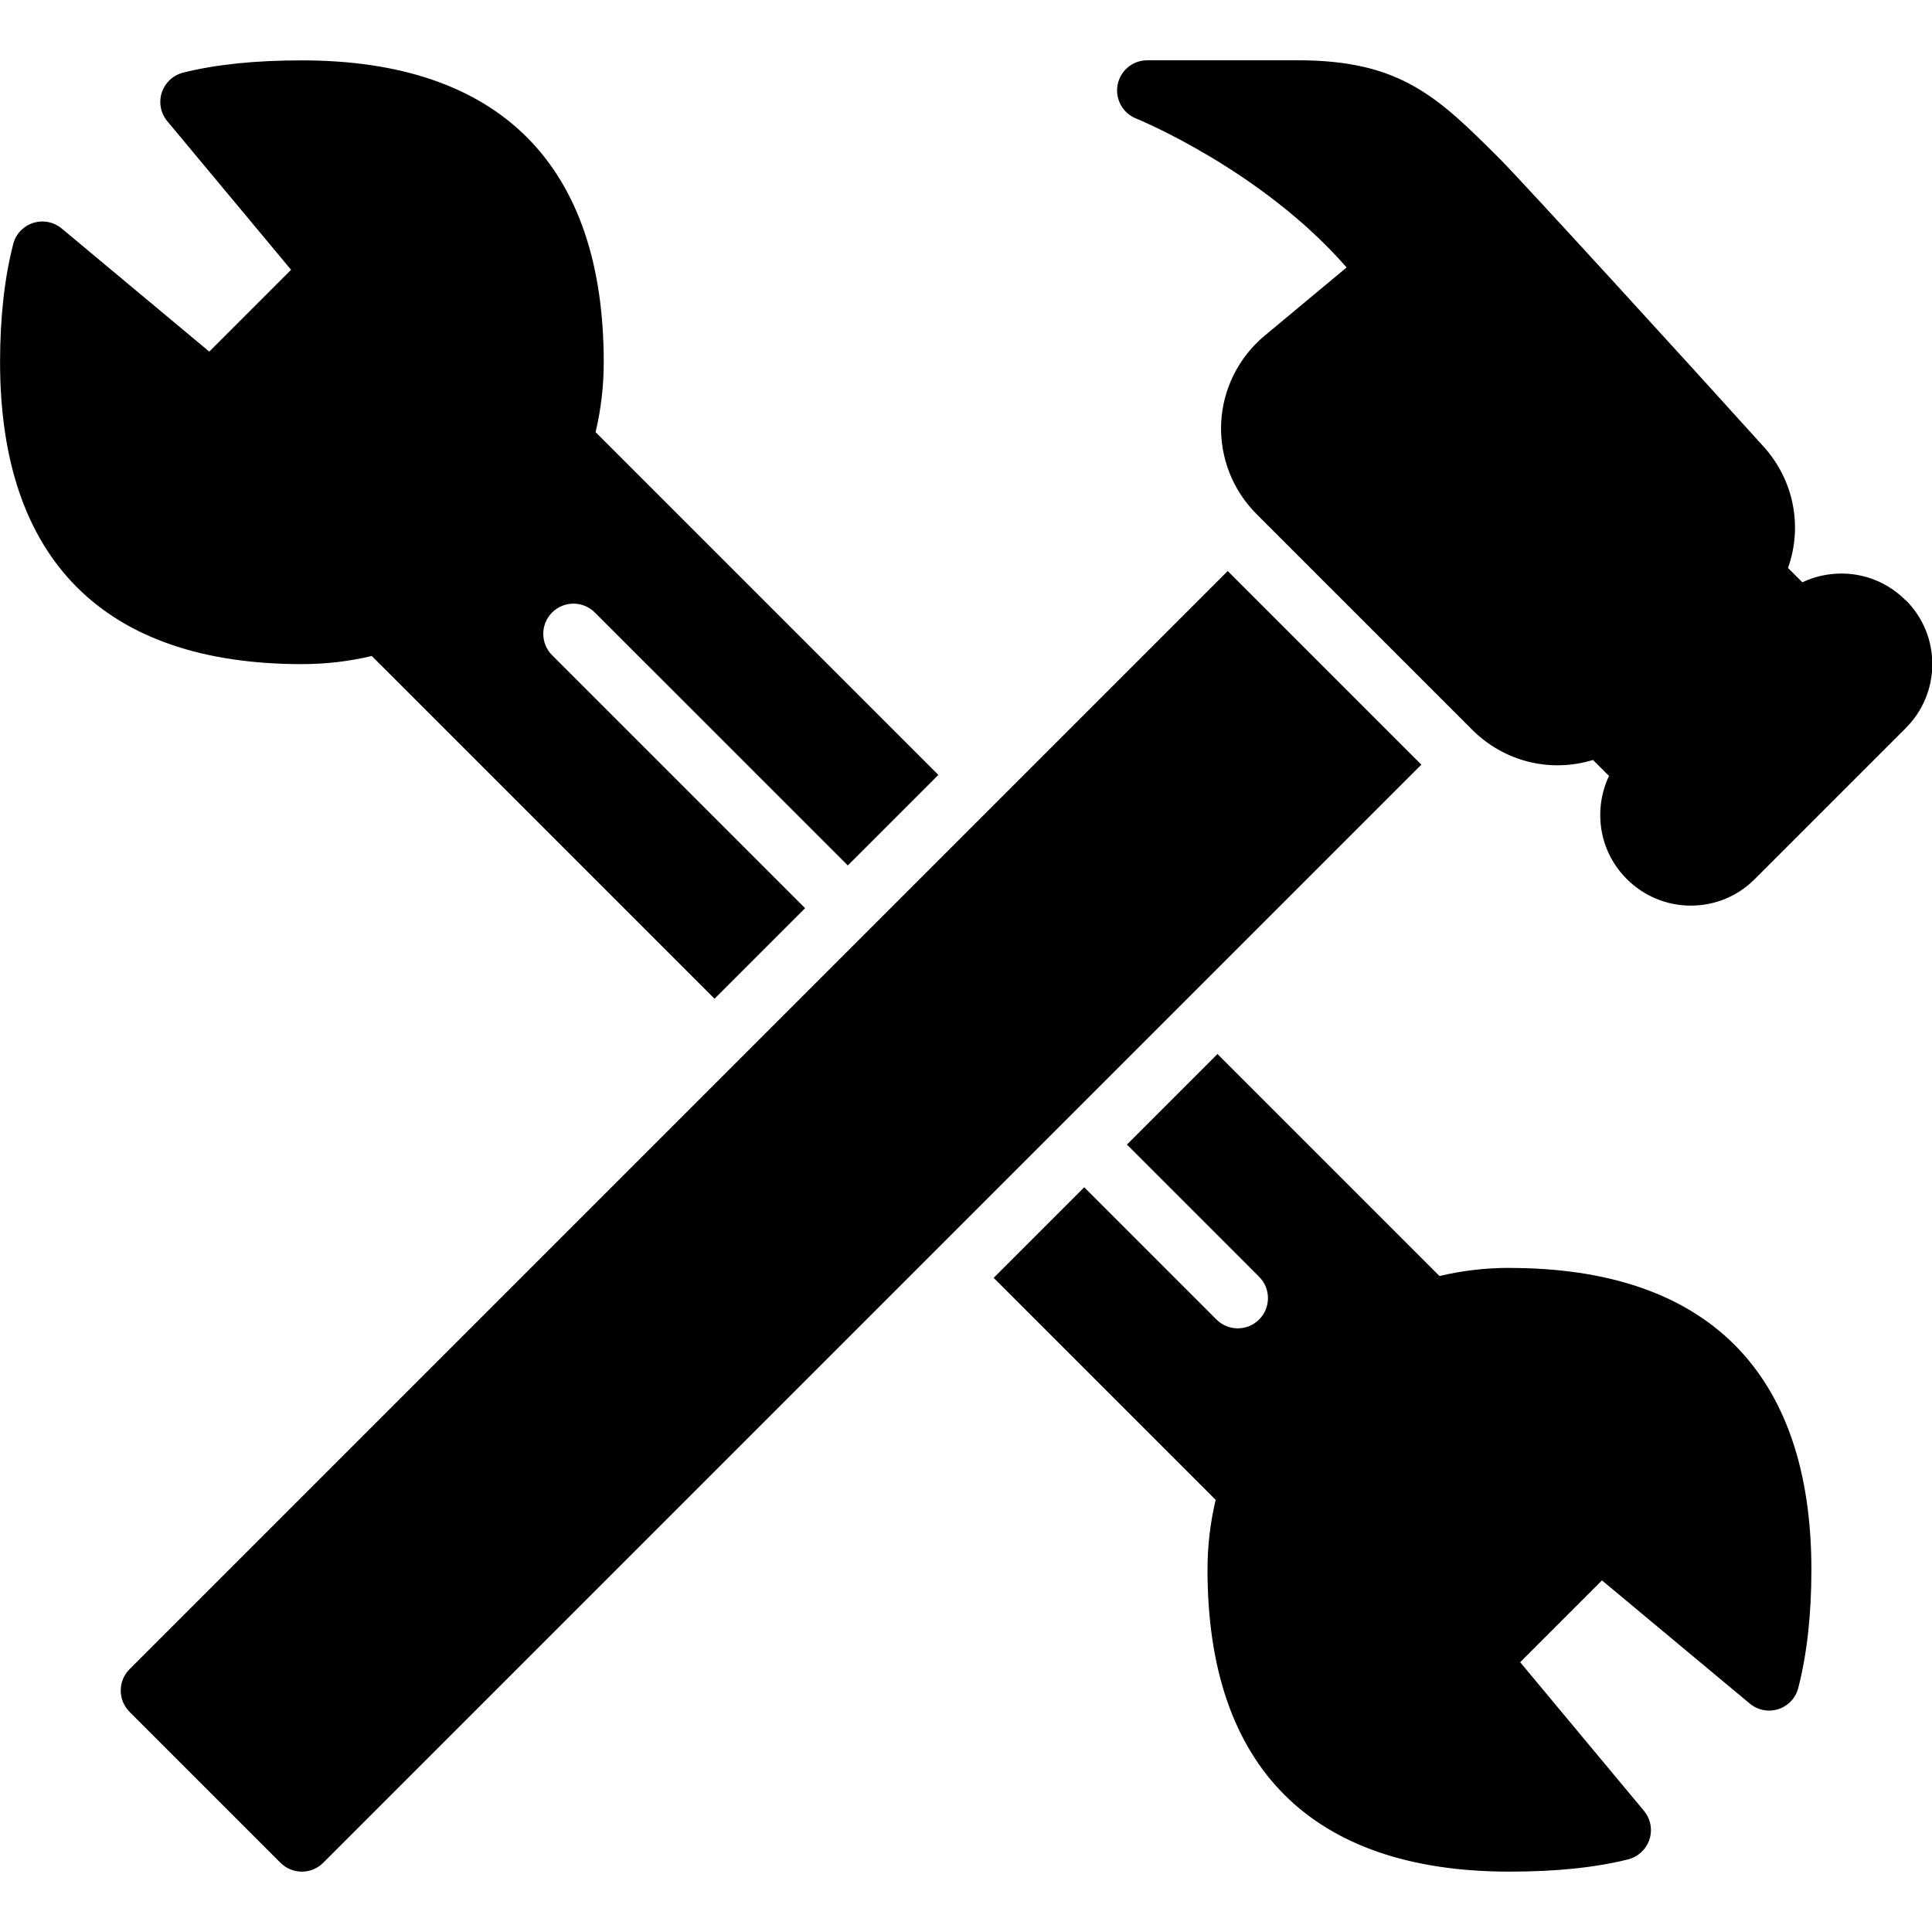
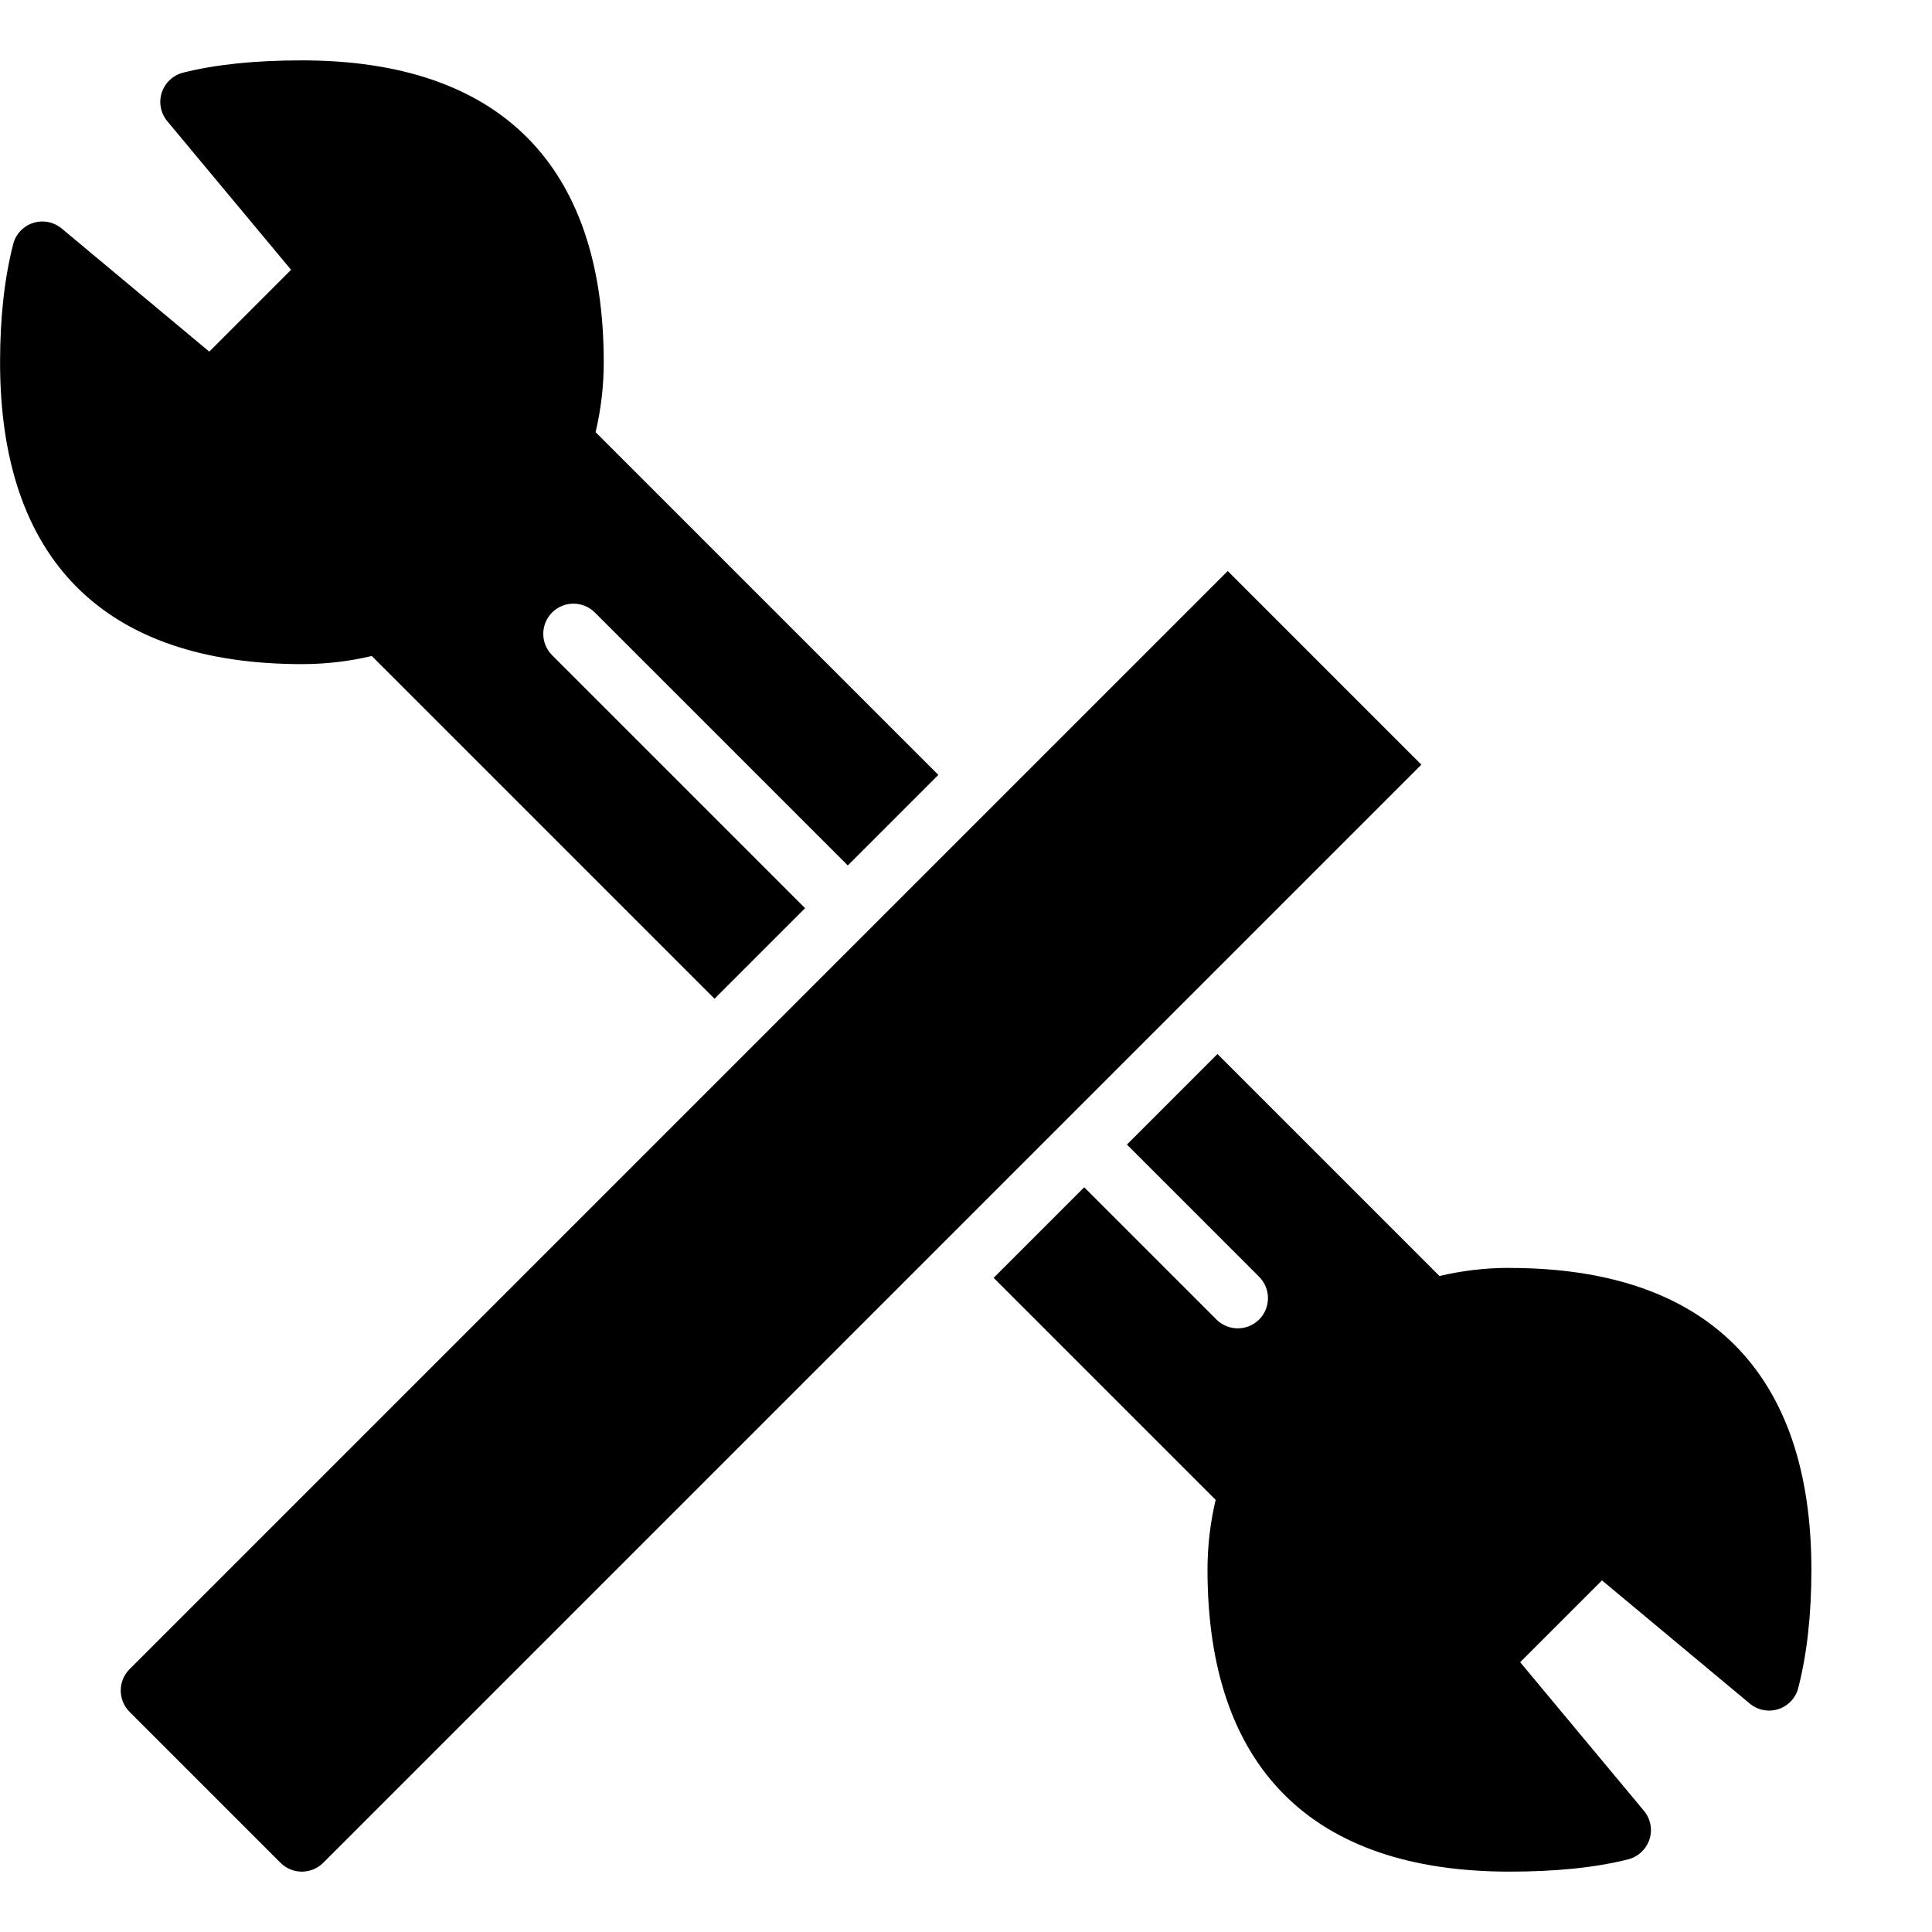
<svg xmlns="http://www.w3.org/2000/svg" width="1200pt" height="1200pt" version="1.1" viewBox="0 0 1200 1200">
-   <path d="m1183.5 372.74c-10.594-10.594-24.75-16.5-39.75-16.5-8.531 0-16.781 1.875-24.281 5.438l-8.906-8.906c9.141-25.594 3.75-54.328-15-75.188-50.25-55.688-150.05-164.86-163.5-178.4-38.531-38.531-61.734-61.734-125.76-61.734h-93.75c-9 0-16.688 6.375-18.375 15.188s3.094 17.625 11.438 20.953c0.844 0.328 77.953 31.875 130.78 92.531l-51 42.469c-16.125 13.453-25.969 33.188-26.906 54.188s7.031 41.578 21.891 56.438l134.06 134.06c20.016 20.016 48.75 26.812 75 18.75l9.938 9.938c-3.562 7.5-5.438 15.75-5.438 24.281 0 15 5.859 29.156 16.5 39.75 10.594 10.594 24.75 16.5 39.75 16.5 15.047 0 29.156-5.859 39.75-16.5l93.75-93.75c10.594-10.594 16.5-24.75 16.5-39.75s-5.859-29.156-16.5-39.75z" />
  <path d="m762.56 354.66-682.08 682.08c-7.312 7.312-7.312 19.219 0 26.531l93.75 93.75c3.656 3.656 8.438 5.484 13.266 5.484 4.781 0 9.562-1.828 13.266-5.484l682.08-682.08z" />
  <path d="m937.5 787.5c-14.672 0-29.25 1.688-43.406 5.062l-137.9-137.9-56.25 56.25 82.125 82.125c7.312 7.312 7.312 19.219 0 26.531-3.656 3.656-8.438 5.484-13.266 5.484s-9.562-1.828-13.266-5.484l-82.125-82.125-56.25 56.25 137.9 137.9c-3.375 14.203-5.062 28.781-5.062 43.406 0 122.68 64.828 187.5 187.5 187.5 29.062 0 53.156-2.484 73.688-7.594 6.281-1.594 11.25-6.234 13.312-12.375 2.016-6.141 0.703-12.844-3.422-17.812l-76.875-92.297 50.812-50.812 91.781 76.5c4.969 4.125 11.625 5.438 17.766 3.469 6.094-1.969 10.828-6.938 12.375-13.172 5.438-21.094 8.156-45.75 8.156-73.359 0-122.68-64.828-187.5-187.5-187.5z" />
  <path d="m230.9 407.44 212.9 212.9 56.25-56.25-157.13-157.13c-7.312-7.312-7.312-19.219 0-26.531s19.219-7.312 26.531 0l157.13 157.13 56.25-56.25-212.9-212.9c3.375-14.203 5.062-28.781 5.062-43.406 0-122.68-64.828-187.5-187.5-187.5-29.062 0-53.156 2.484-73.688 7.594-6.281 1.594-11.25 6.234-13.312 12.375-2.016 6.141-0.703 12.844 3.422 17.812l76.875 92.297-50.812 50.812-91.641-76.453c-4.969-4.125-11.625-5.438-17.766-3.469-6.094 1.969-10.828 6.938-12.375 13.172-5.438 21.094-8.156 45.75-8.156 73.359 0 122.68 64.828 187.5 187.5 187.5 14.672 0 29.25-1.688 43.406-5.062z" />
</svg>